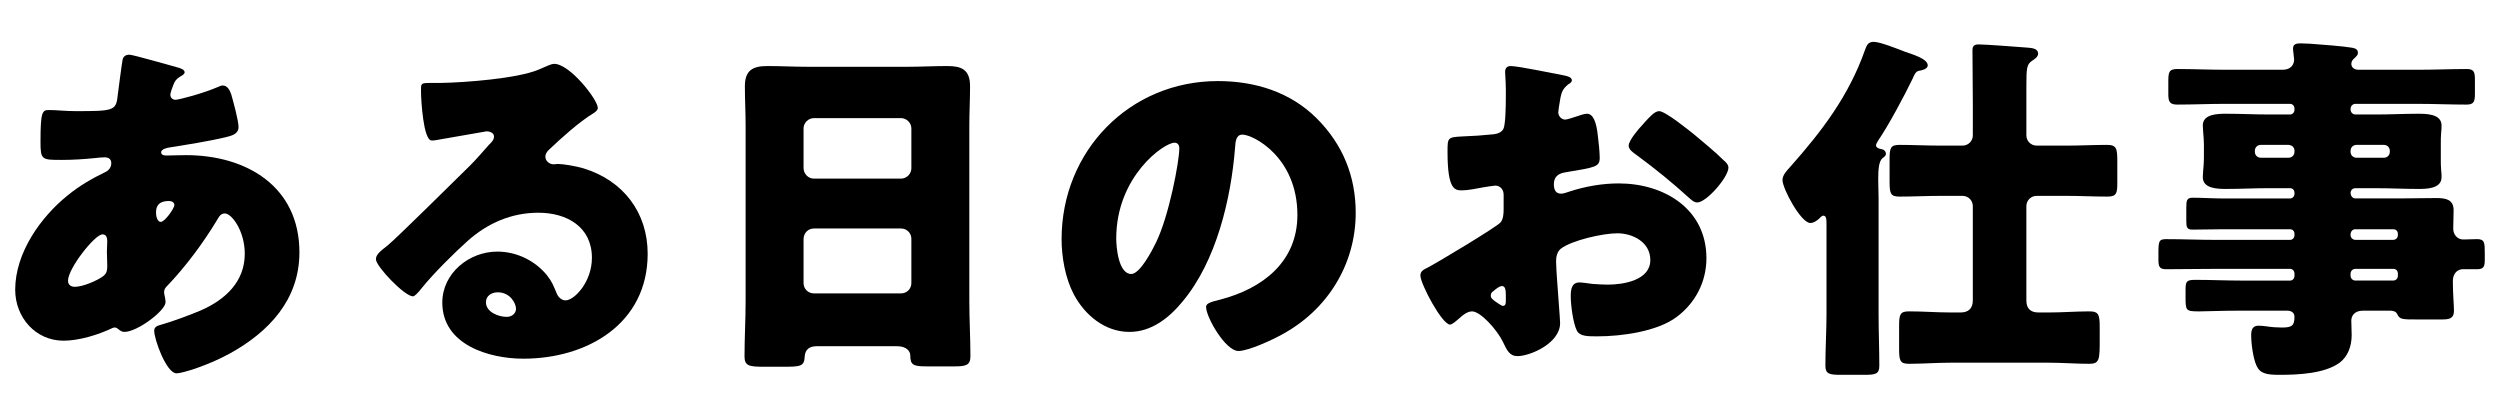
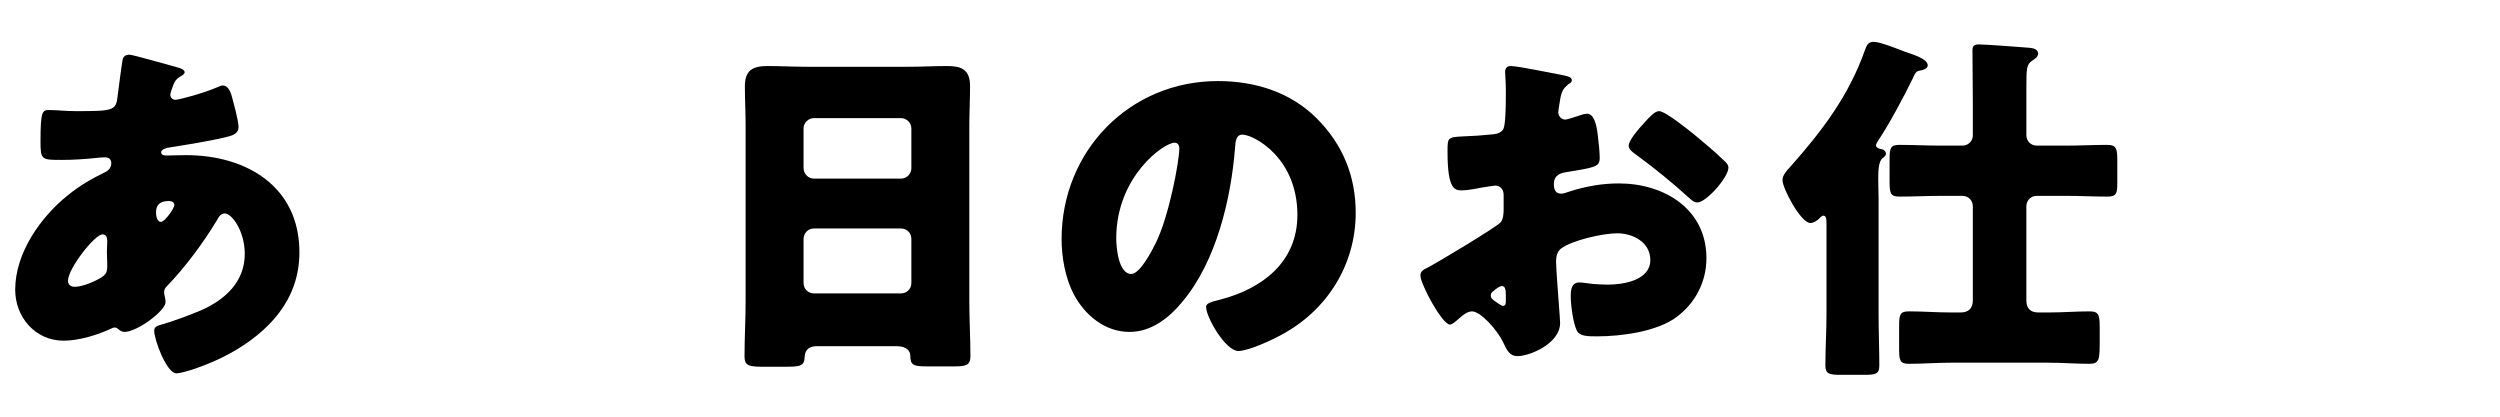
<svg xmlns="http://www.w3.org/2000/svg" id="b" viewBox="0 0 300 50">
  <defs>
    <style>.d{fill:none;}</style>
  </defs>
  <g id="c">
    <g>
      <g>
        <path d="M21.188,8.058c.528,.132,.968,.308,.968,.616,0,.22-.308,.396-.484,.483-.528,.353-.66,.484-.88,1.057-.088,.22-.352,.924-.352,1.145,0,.352,.264,.615,.616,.615,.44,0,3.389-.792,5.105-1.54,.176-.088,.396-.176,.572-.176,.528,0,.836,.528,1.012,1.056,.22,.749,.88,3.169,.88,3.917,0,.836-.748,1.057-1.716,1.276-2.112,.484-4.356,.836-6.557,1.188-.352,.044-1.012,.22-1.012,.571,0,.396,.44,.396,.704,.396,.353,0,1.408-.044,2.289-.044,7.217,0,13.598,3.74,13.598,11.661,0,5.678-3.653,9.55-8.361,12.146-2.552,1.408-5.677,2.376-6.381,2.376-1.232,0-2.685-4.093-2.685-5.104,0-.528,.44-.616,.88-.748,1.144-.309,3.652-1.232,4.752-1.717,2.904-1.275,5.237-3.433,5.237-6.776,0-2.772-1.584-4.841-2.376-4.841-.44,0-.66,.264-.924,.748-1.672,2.772-3.785,5.633-6.029,7.965-.22,.221-.352,.396-.352,.748,0,.265,.176,.748,.176,1.188,0,1.012-3.389,3.564-4.929,3.564-.308,0-.484-.132-.704-.308-.176-.133-.264-.221-.484-.221-.132,0-.22,.044-.308,.088-1.672,.793-3.961,1.496-5.809,1.496-3.388,0-5.809-2.816-5.809-6.116,0-4.4,3.036-8.714,6.337-11.354,1.408-1.145,2.86-1.98,4.489-2.772,.396-.176,.704-.572,.704-1.057,0-.483-.308-.704-.792-.704-.352,0-.792,.044-1.144,.088-1.32,.133-2.641,.221-4.004,.221-2.42,0-2.553,0-2.553-2.2,0-3.609,.22-3.785,1.012-3.785,.924,0,1.98,.132,3.212,.132,4.401,0,4.841-.044,5.017-1.716,.044-.44,.572-4.356,.616-4.488,.088-.396,.44-.572,.792-.572,.44,0,4.84,1.276,5.677,1.496Zm-13.026,25.611c0,.528,.352,.748,.836,.748,.924,0,2.729-.748,3.433-1.32,.44-.352,.44-.792,.44-1.275,0-.528-.044-1.101-.044-1.629,0-.439,.044-.836,.044-1.231,0-.396-.088-.837-.572-.837-.924,0-4.136,4.093-4.136,5.545Zm10.562-8.097c0,.308,.132,1.056,.572,1.056,.484,0,1.628-1.628,1.628-2.024,0-.352-.352-.483-.66-.483-1.54,0-1.54,1.012-1.54,1.452Z" />
-         <path d="M71.736,12.942c0,.264-.264,.484-.484,.616-1.848,1.144-3.829,2.948-5.413,4.444-.22,.22-.396,.484-.396,.792,0,.528,.484,.924,1.012,.924,.132,0,.308-.044,.484-.044,.66,0,2.2,.265,3.08,.528,4.753,1.452,7.701,5.281,7.701,10.254,0,8.405-7.261,12.586-14.918,12.586-4.137,0-9.726-1.673-9.726-6.733,0-3.521,3.212-6.117,6.601-6.117,2.288,0,4.489,1.057,5.941,2.816,.66,.836,.792,1.276,1.188,2.2,.176,.44,.572,.837,1.056,.837,1.056,0,3.168-2.201,3.168-5.105,0-3.74-3.036-5.412-6.425-5.412-3.212,0-6.073,1.231-8.493,3.389-1.584,1.408-4.093,3.916-5.413,5.544-.616,.792-.968,1.101-1.144,1.101-1.012,0-4.444-3.608-4.444-4.444,0-.528,.44-.925,1.364-1.629,1.101-.88,8.405-8.141,9.946-9.637,.836-.837,1.496-1.629,2.244-2.465,.308-.308,.616-.572,.616-1.012,0-.528-.704-.616-.88-.616-.132,0-4.929,.88-6.073,1.056-.176,.044-.352,.044-.528,.044-1.012,0-1.276-4.973-1.276-5.809v-.439c0-.66,.132-.66,1.408-.66h1.012c2.86-.045,9.153-.528,11.662-1.585,1.1-.483,1.584-.704,1.892-.704,1.893,0,5.237,4.312,5.237,5.281Zm-12.014,22.135c-.704,0-1.408,.396-1.408,1.188,0,1.188,1.496,1.76,2.508,1.76,.572,0,1.1-.396,1.1-.968,0-.616-.66-1.98-2.2-1.98Z" />
        <path d="M98.011,41.546c-.836,0-1.408,.353-1.452,1.276-.044,1.145-.528,1.188-2.553,1.188h-2.288c-1.804,0-2.376-.088-2.376-1.232,0-2.2,.132-4.4,.132-6.601V15.055c0-1.54-.088-3.125-.088-4.709,0-1.893,.924-2.42,2.685-2.42,1.628,0,3.212,.088,4.84,.088h11.97c1.584,0,3.169-.088,4.797-.088,1.672,0,2.729,.396,2.729,2.42,0,1.584-.088,3.169-.088,4.709v21.123c0,2.2,.132,4.356,.132,6.557,0,1.101-.528,1.232-1.937,1.232h-3.256c-1.628,0-2.024-.132-2.024-1.32,0-.484-.44-1.101-1.584-1.101h-9.637Zm-1.584-21.387c0,.704,.572,1.276,1.232,1.276h10.473c.66,0,1.232-.572,1.232-1.232v-4.797c0-.66-.572-1.231-1.232-1.231h-10.473c-.66,0-1.232,.571-1.232,1.231v4.753Zm0,13.818c0,.704,.572,1.231,1.232,1.231h10.473c.66,0,1.232-.527,1.232-1.231v-5.325c0-.704-.572-1.232-1.232-1.232h-10.473c-.66,0-1.232,.528-1.232,1.276v5.281Z" />
        <path d="M158.021,14.219c3.125,3.124,4.664,6.952,4.664,11.31,0,6.205-3.389,11.661-8.845,14.609-1.101,.616-4.005,1.98-5.237,1.98-1.54,0-3.873-4.049-3.873-5.28,0-.396,.396-.572,1.672-.88,5.104-1.32,9.286-4.533,9.286-10.166,0-6.909-5.281-9.638-6.602-9.638-.748,0-.836,.792-.88,1.585-.484,6.116-2.244,13.598-6.293,18.438-1.628,1.98-3.741,3.652-6.381,3.652-2.948,0-5.369-2.024-6.689-4.532-1.012-1.937-1.452-4.445-1.452-6.602,0-10.562,8.141-18.967,18.747-18.967,4.489,0,8.714,1.32,11.882,4.489Zm-24.072,14.39c0,1.057,.264,4.269,1.804,4.269,1.057,0,2.553-2.904,2.993-3.828,1.54-3.169,2.772-9.682,2.772-11.266,0-.353-.176-.66-.572-.66-1.276,0-6.997,4.048-6.997,11.485Z" />
        <path d="M187.212,38.774c0,2.42-3.608,3.96-5.104,3.96-.968,0-1.276-.704-1.761-1.716-.703-1.452-2.684-3.652-3.696-3.652-.571,0-1.101,.439-1.496,.792-.353,.308-.88,.792-1.144,.792-.969,0-3.564-4.885-3.564-5.897,0-.527,.396-.704,.924-.968,1.1-.572,8.229-4.841,8.713-5.413,.309-.396,.352-1.012,.352-1.584v-1.716c0-.616-.396-1.101-1.012-1.101-.176,0-1.232,.176-1.496,.22-.66,.133-1.848,.353-2.465,.353-.88,0-1.76-.044-1.76-4.621,0-1.672,0-1.76,1.717-1.848,1.275-.044,2.552-.132,3.828-.265,.439-.044,.924-.22,1.145-.616,.264-.439,.308-2.64,.308-3.96v-.748c0-.925-.088-1.893-.088-2.156,0-.44,.22-.704,.659-.704,.969,0,5.281,.924,6.514,1.144,.396,.088,.836,.221,.836,.572,0,.22-.264,.396-.439,.484-.66,.528-.793,.968-.925,1.584-.176,.968-.264,1.628-.264,1.761,0,.483,.396,.88,.836,.88,.22,0,1.144-.309,1.408-.396,.353-.132,.925-.308,1.188-.308,.748,0,1.145,.968,1.32,2.685,.088,.66,.22,1.936,.22,2.596,0,1.101-.484,1.145-4.181,1.761-.748,.132-1.32,.483-1.32,1.408,0,.616,.176,1.144,.881,1.144,.264,0,.748-.176,1.012-.264,1.893-.616,3.916-.968,5.896-.968,5.413,0,10.518,3.036,10.518,8.977,0,2.816-1.32,5.369-3.564,7.041-2.332,1.761-6.645,2.333-9.506,2.333-1.188,0-2.111,0-2.464-.66-.483-.924-.748-3.169-.748-4.137,0-.792,.088-1.672,1.056-1.672,.265,0,1.232,.132,1.541,.176,.527,.044,1.363,.088,1.848,.088,1.893,0,5.105-.528,5.105-2.948,0-2.156-2.113-3.213-3.961-3.213-1.717,0-5.457,.836-6.777,1.849-.439,.352-.572,.968-.572,1.496s.088,1.893,.133,2.42c.043,.881,.352,4.489,.352,5.018Zm-6.513-3.345c0-.528-.044-1.101-.44-1.101-.352,0-.748,.353-1.012,.572-.176,.132-.352,.264-.352,.528,0,.352,.131,.483,.924,1.012,.264,.176,.439,.265,.527,.265,.309,0,.353-.265,.353-.528v-.748Zm22.619-19.275c1.013,.837,2.597,2.156,3.521,3.081,.264,.22,.572,.527,.572,.88,0,1.145-2.641,4.181-3.74,4.181-.396,0-.705-.309-1.057-.616-1.98-1.804-4.049-3.477-6.205-5.061-.484-.353-.968-.66-.968-1.145,0-.616,1.231-2.068,1.672-2.508,.089-.088,.177-.221,.265-.309,.572-.616,1.188-1.32,1.716-1.32,.748,0,3.564,2.289,4.225,2.816Z" />
        <path d="M225.43,37.674c0,2.068,.088,4.137,.088,6.205,0,1.012-.44,1.1-1.849,1.1h-2.729c-1.408,0-1.893-.088-1.893-1.1,0-2.068,.133-4.137,.133-6.205v-10.649c0-.704,0-1.145-.396-1.145-.176,0-.396,.265-.527,.396-.265,.22-.617,.483-1.013,.483-1.144,0-3.345-4.136-3.345-5.148,0-.616,.528-1.144,.924-1.584,3.829-4.312,7.041-8.537,8.979-14.038,.22-.616,.396-.968,1.056-.968,.748,0,2.948,.88,3.74,1.188,.88,.309,2.729,.836,2.729,1.629,0,.483-.792,.615-1.056,.659-.44,.089-.572,.572-.748,.925-.969,2.024-2.904,5.633-4.137,7.437-.088,.177-.264,.396-.264,.572,0,.353,.483,.44,.748,.484,.264,.088,.439,.264,.439,.528,0,.264-.176,.352-.439,.571-.396,.353-.484,1.276-.484,2.509,0,.704,.044,1.496,.044,2.288v13.862Zm11.31-12.938c0-.704-.572-1.232-1.232-1.232h-2.641c-1.672,0-3.301,.088-4.928,.088-1.101,0-1.189-.396-1.189-1.849v-2.596c0-1.364,.089-1.761,1.189-1.761,1.627,0,3.256,.088,4.928,.088h2.641c.66,0,1.232-.528,1.232-1.231v-3.873c0-2.112-.044-4.225-.044-6.337,0-.528,.22-.704,.748-.704,.836,0,4.885,.308,5.985,.396,.483,.044,1.144,.132,1.144,.704,0,.396-.396,.659-.748,.88-.616,.439-.66,.836-.66,3.124v5.81c0,.703,.572,1.231,1.231,1.231h3.565c1.628,0,3.257-.088,4.884-.088,1.145,0,1.232,.44,1.232,1.98v2.553c0,1.275-.088,1.672-1.188,1.672-1.672,0-3.301-.088-4.929-.088h-3.565c-.659,0-1.231,.528-1.231,1.232v11.31c0,.968,.483,1.452,1.452,1.452h1.232c1.628,0,3.256-.132,4.885-.132,1.145,0,1.232,.439,1.232,1.979v1.408c0,2.333,0,2.904-1.232,2.904-1.629,0-3.257-.132-4.885-.132h-11.838c-1.629,0-3.301,.132-4.929,.132-1.101,0-1.188-.396-1.188-1.848v-2.641c0-1.408,.088-1.804,1.188-1.804,1.673,0,3.3,.132,4.929,.132h1.276c.924,0,1.452-.484,1.452-1.452v-11.31Z" />
-         <path d="M282.068,23.239c.045,.309,.265,.572,.572,.572h5.237c1.496,0,2.992-.044,4.488-.044,1.057,0,2.068,.132,2.068,1.452,0,.748-.044,1.496-.044,2.244,0,.66,.484,1.276,1.188,1.276,.571,0,1.144-.044,1.672-.044,.925,0,.925,.44,.925,1.761v.704c0,.748-.088,1.144-.881,1.144h-1.76c-.396,0-1.188,.265-1.188,1.452v.221c0,1.144,.132,2.772,.132,3.3,0,1.013-.66,1.057-1.496,1.057h-2.948c-1.804,0-2.068,0-2.376-.66-.176-.353-.572-.396-.925-.396h-3.168c-1.057,0-1.408,.66-1.408,1.188,0,.44,.044,1.188,.044,1.761,0,1.275-.44,2.552-1.452,3.3-1.805,1.32-5.017,1.452-7.173,1.452-1.584,0-2.377-.132-2.816-1.144-.396-.925-.617-2.597-.617-3.608,0-.616,.133-1.145,.881-1.145,.264,0,.748,.044,1.012,.088,.572,.088,1.232,.132,1.761,.132,1.188,0,1.54-.176,1.54-1.276,0-.527-.396-.748-.88-.748h-5.413c-2.553,0-4.137,.089-5.148,.089-1.629,0-1.629-.089-1.629-1.805v-.748c0-1.013,.088-1.232,1.145-1.232,1.893,0,3.785,.088,5.633,.088h5.766c.308,0,.527-.264,.527-.572v-.264c0-.308-.22-.572-.527-.572h-8.802c-2.024,0-4.049,.044-6.073,.044-.836,0-.924-.352-.924-1.188v-.704c0-1.452,.044-1.717,.924-1.717,2.024,0,4.049,.088,6.073,.088h8.802c.308,0,.527-.264,.527-.572v-.132c0-.352-.22-.571-.527-.571h-8.142c-1.188,0-2.376,.044-3.565,.044-.659,0-.748-.265-.748-1.057v-1.54c0-.88,.045-1.232,.748-1.232,1.189,0,2.377,.088,3.565,.088h8.142c.308,0,.527-.264,.527-.572v-.088c0-.352-.22-.572-.527-.572h-2.641c-1.629,0-3.301,.089-4.973,.089-1.013,0-2.861,0-2.861-1.408,0-.265,.045-.572,.045-.792,.043-.528,.088-.969,.088-1.453v-1.716c0-.484-.045-.924-.088-1.452,0-.22-.045-.528-.045-.792,0-1.408,1.849-1.408,2.861-1.408,1.672,0,3.344,.088,4.973,.088h2.641c.308,0,.527-.264,.527-.572v-.132c0-.309-.22-.572-.527-.572h-7.79c-1.937,0-3.828,.088-5.765,.088-.88,0-1.057-.352-1.057-1.232v-1.496c0-1.1,.045-1.54,1.057-1.54,1.937,0,3.828,.088,5.765,.088h6.909c.924,0,1.364-.571,1.364-1.231,0-.221-.132-1.057-.132-1.32,0-.572,.484-.616,.924-.616,.309,0,.836,.044,1.145,.044,1.32,.088,4.049,.308,5.061,.484,.396,.088,.66,.22,.66,.615,0,.265-.176,.396-.44,.66-.22,.177-.352,.396-.352,.66,0,.265,.176,.704,.88,.704h7.129c1.98,0,3.916-.088,5.854-.088,.879,0,.968,.396,.968,1.32v1.584c0,.969-.089,1.364-1.013,1.364-1.936,0-3.872-.088-5.809-.088h-7.525c-.308,0-.572,.264-.572,.572v.132c0,.309,.265,.572,.572,.572h2.509c1.673,0,3.345-.088,4.973-.088,1.013,0,2.86,0,2.86,1.408,0,.264,0,.572-.044,.792-.044,.528-.044,.968-.044,1.452v1.716c0,.484,0,.925,.044,1.453,.044,.22,.044,.527,.044,.792,0,1.408-1.848,1.408-2.86,1.408-1.673,0-3.3-.089-4.973-.089h-2.509c-.308,0-.572,.221-.572,.572v.088Zm-10.781-5.853c-.396,0-.703,.309-.703,.704v.132c0,.396,.308,.704,.703,.704h3.345c.396,0,.704-.308,.704-.704v-.132c0-.396-.264-.66-.704-.704h-3.345Zm11.486,0c-.396,0-.705,.309-.705,.704v.132c0,.396,.309,.704,.705,.704h3.301c.396,0,.703-.308,.703-.704v-.132c0-.396-.308-.704-.703-.704h-3.301Zm-.705,10.825c0,.309,.265,.572,.572,.572h4.533c.352,0,.572-.264,.572-.572v-.132c0-.352-.221-.571-.572-.571h-4.533c-.308,0-.527,.22-.572,.571v.132Zm.572,4.049c-.308,0-.572,.265-.572,.572v.264c0,.309,.265,.572,.572,.572h4.533c.352,0,.572-.264,.572-.572v-.264c0-.352-.221-.572-.572-.572h-4.533Z" />
      </g>
-       <rect class="d" width="300" height="50" />
    </g>
  </g>
</svg>